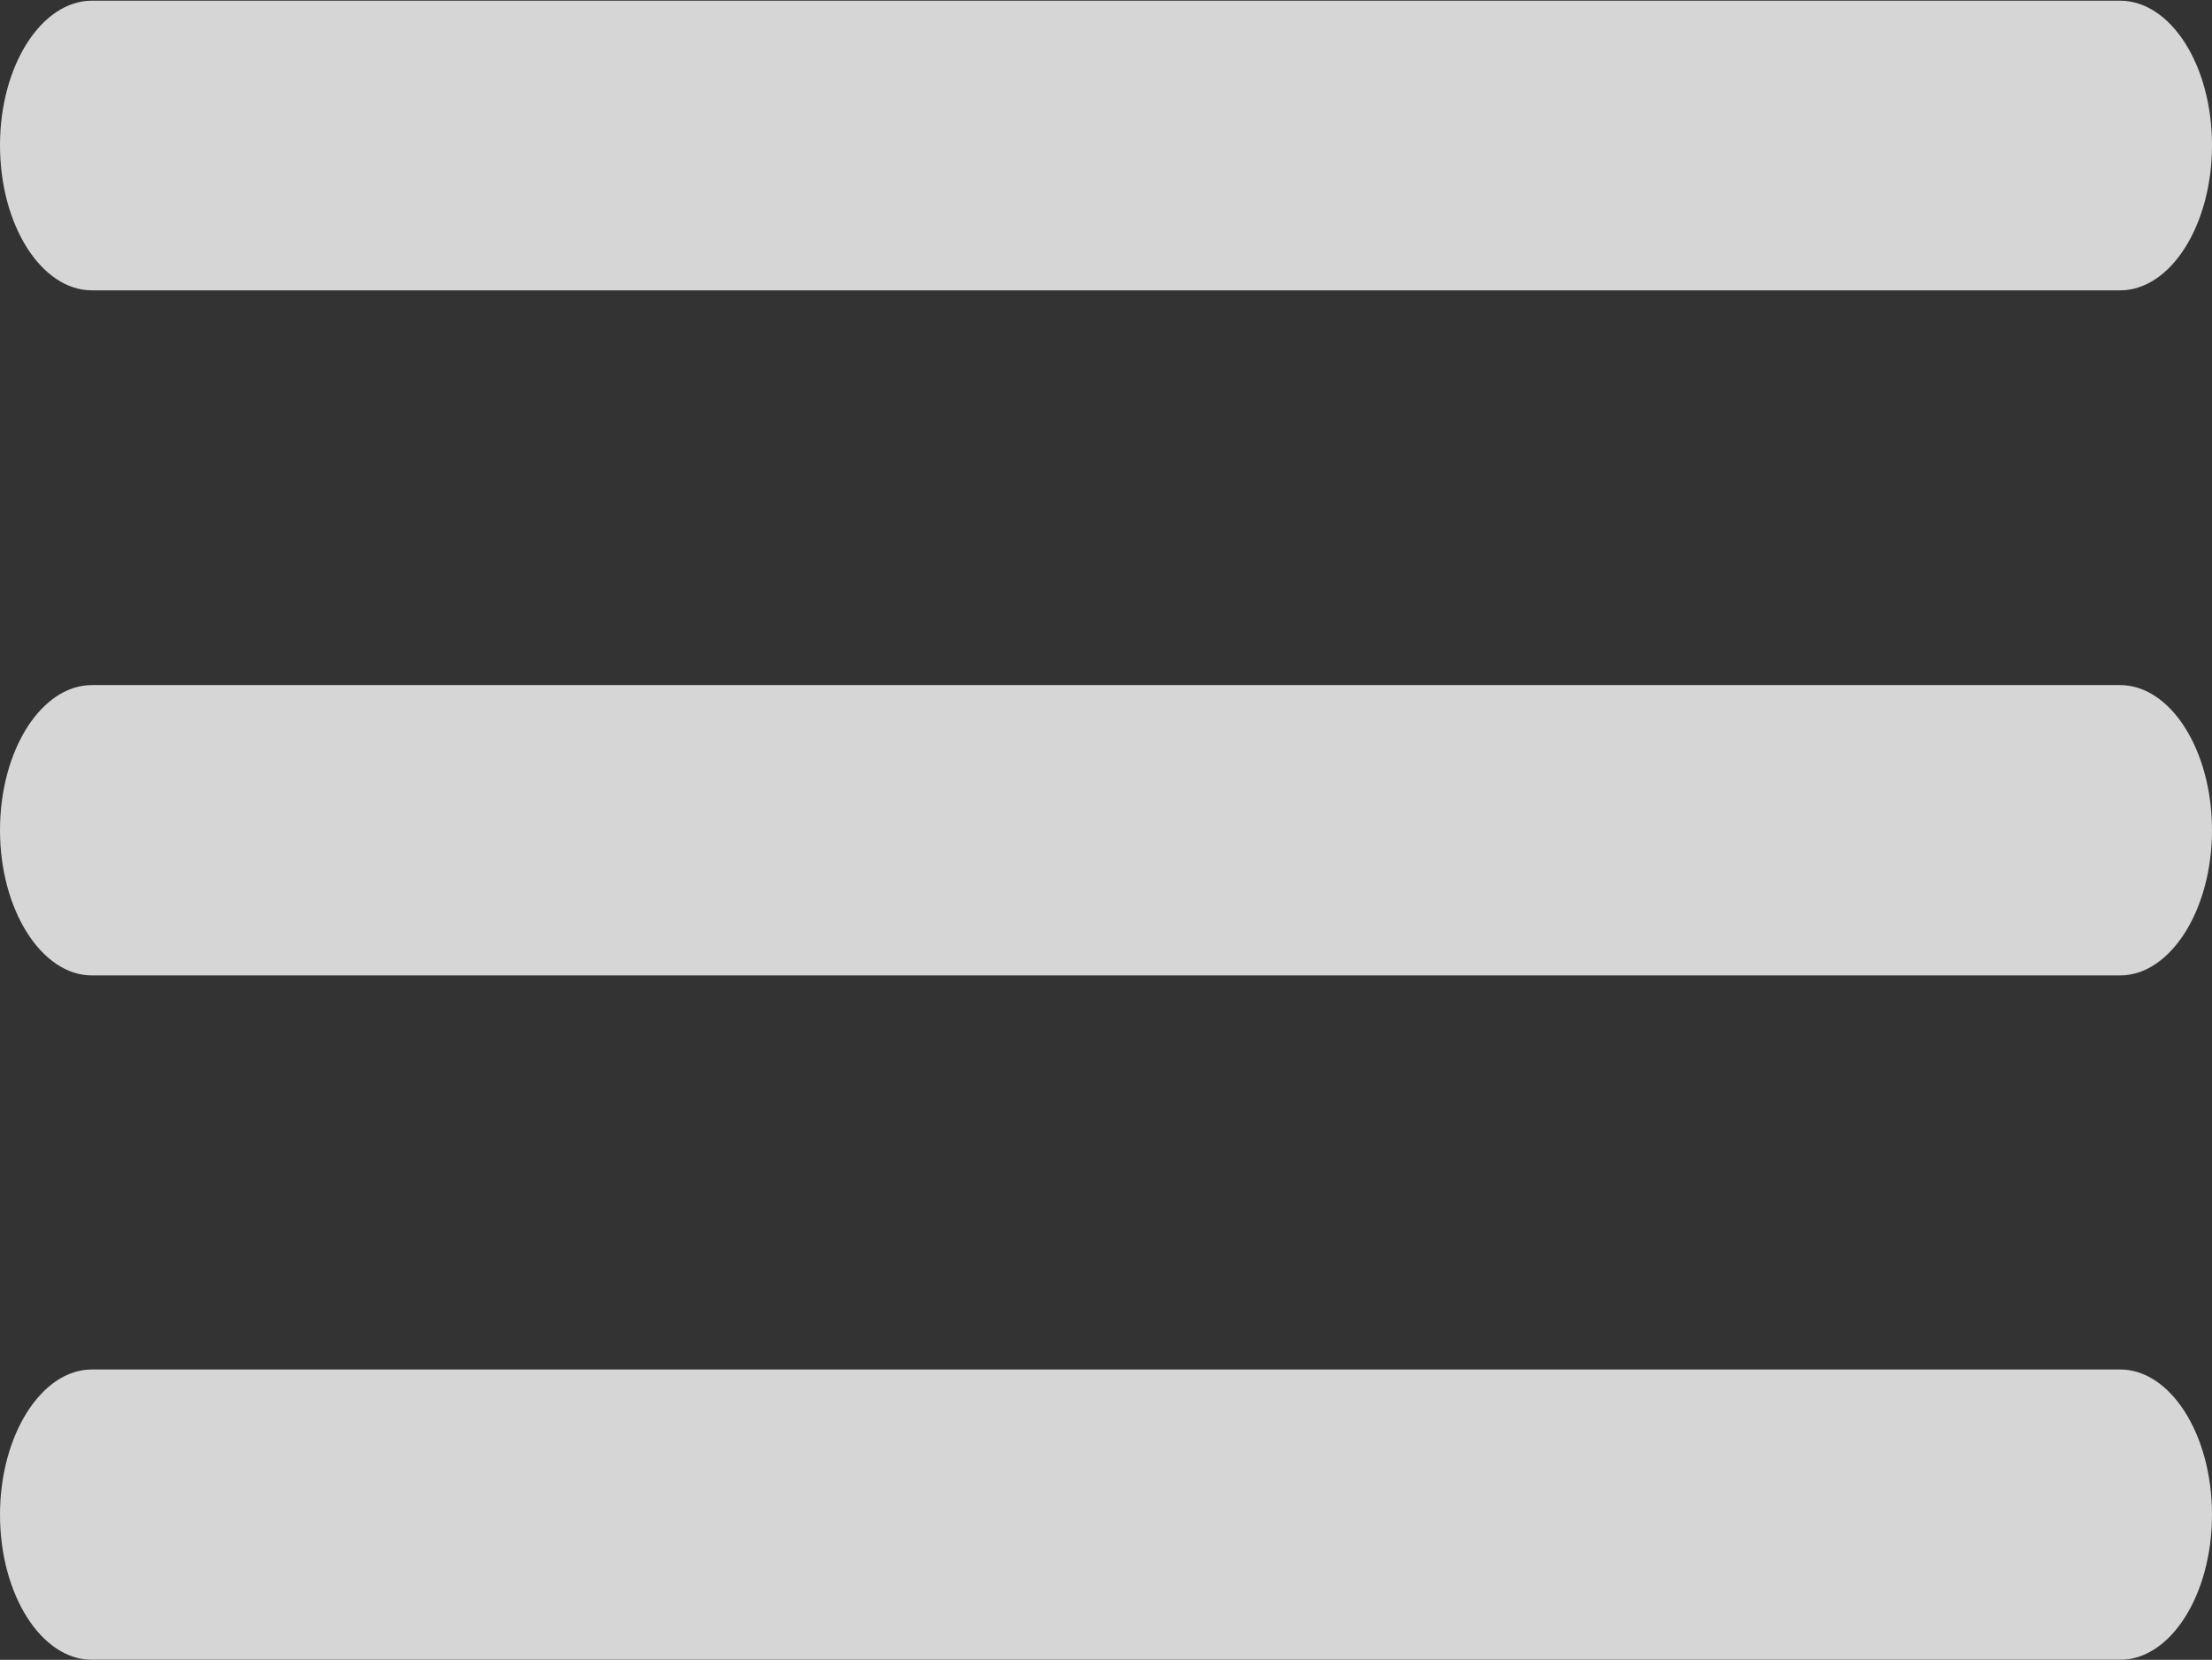
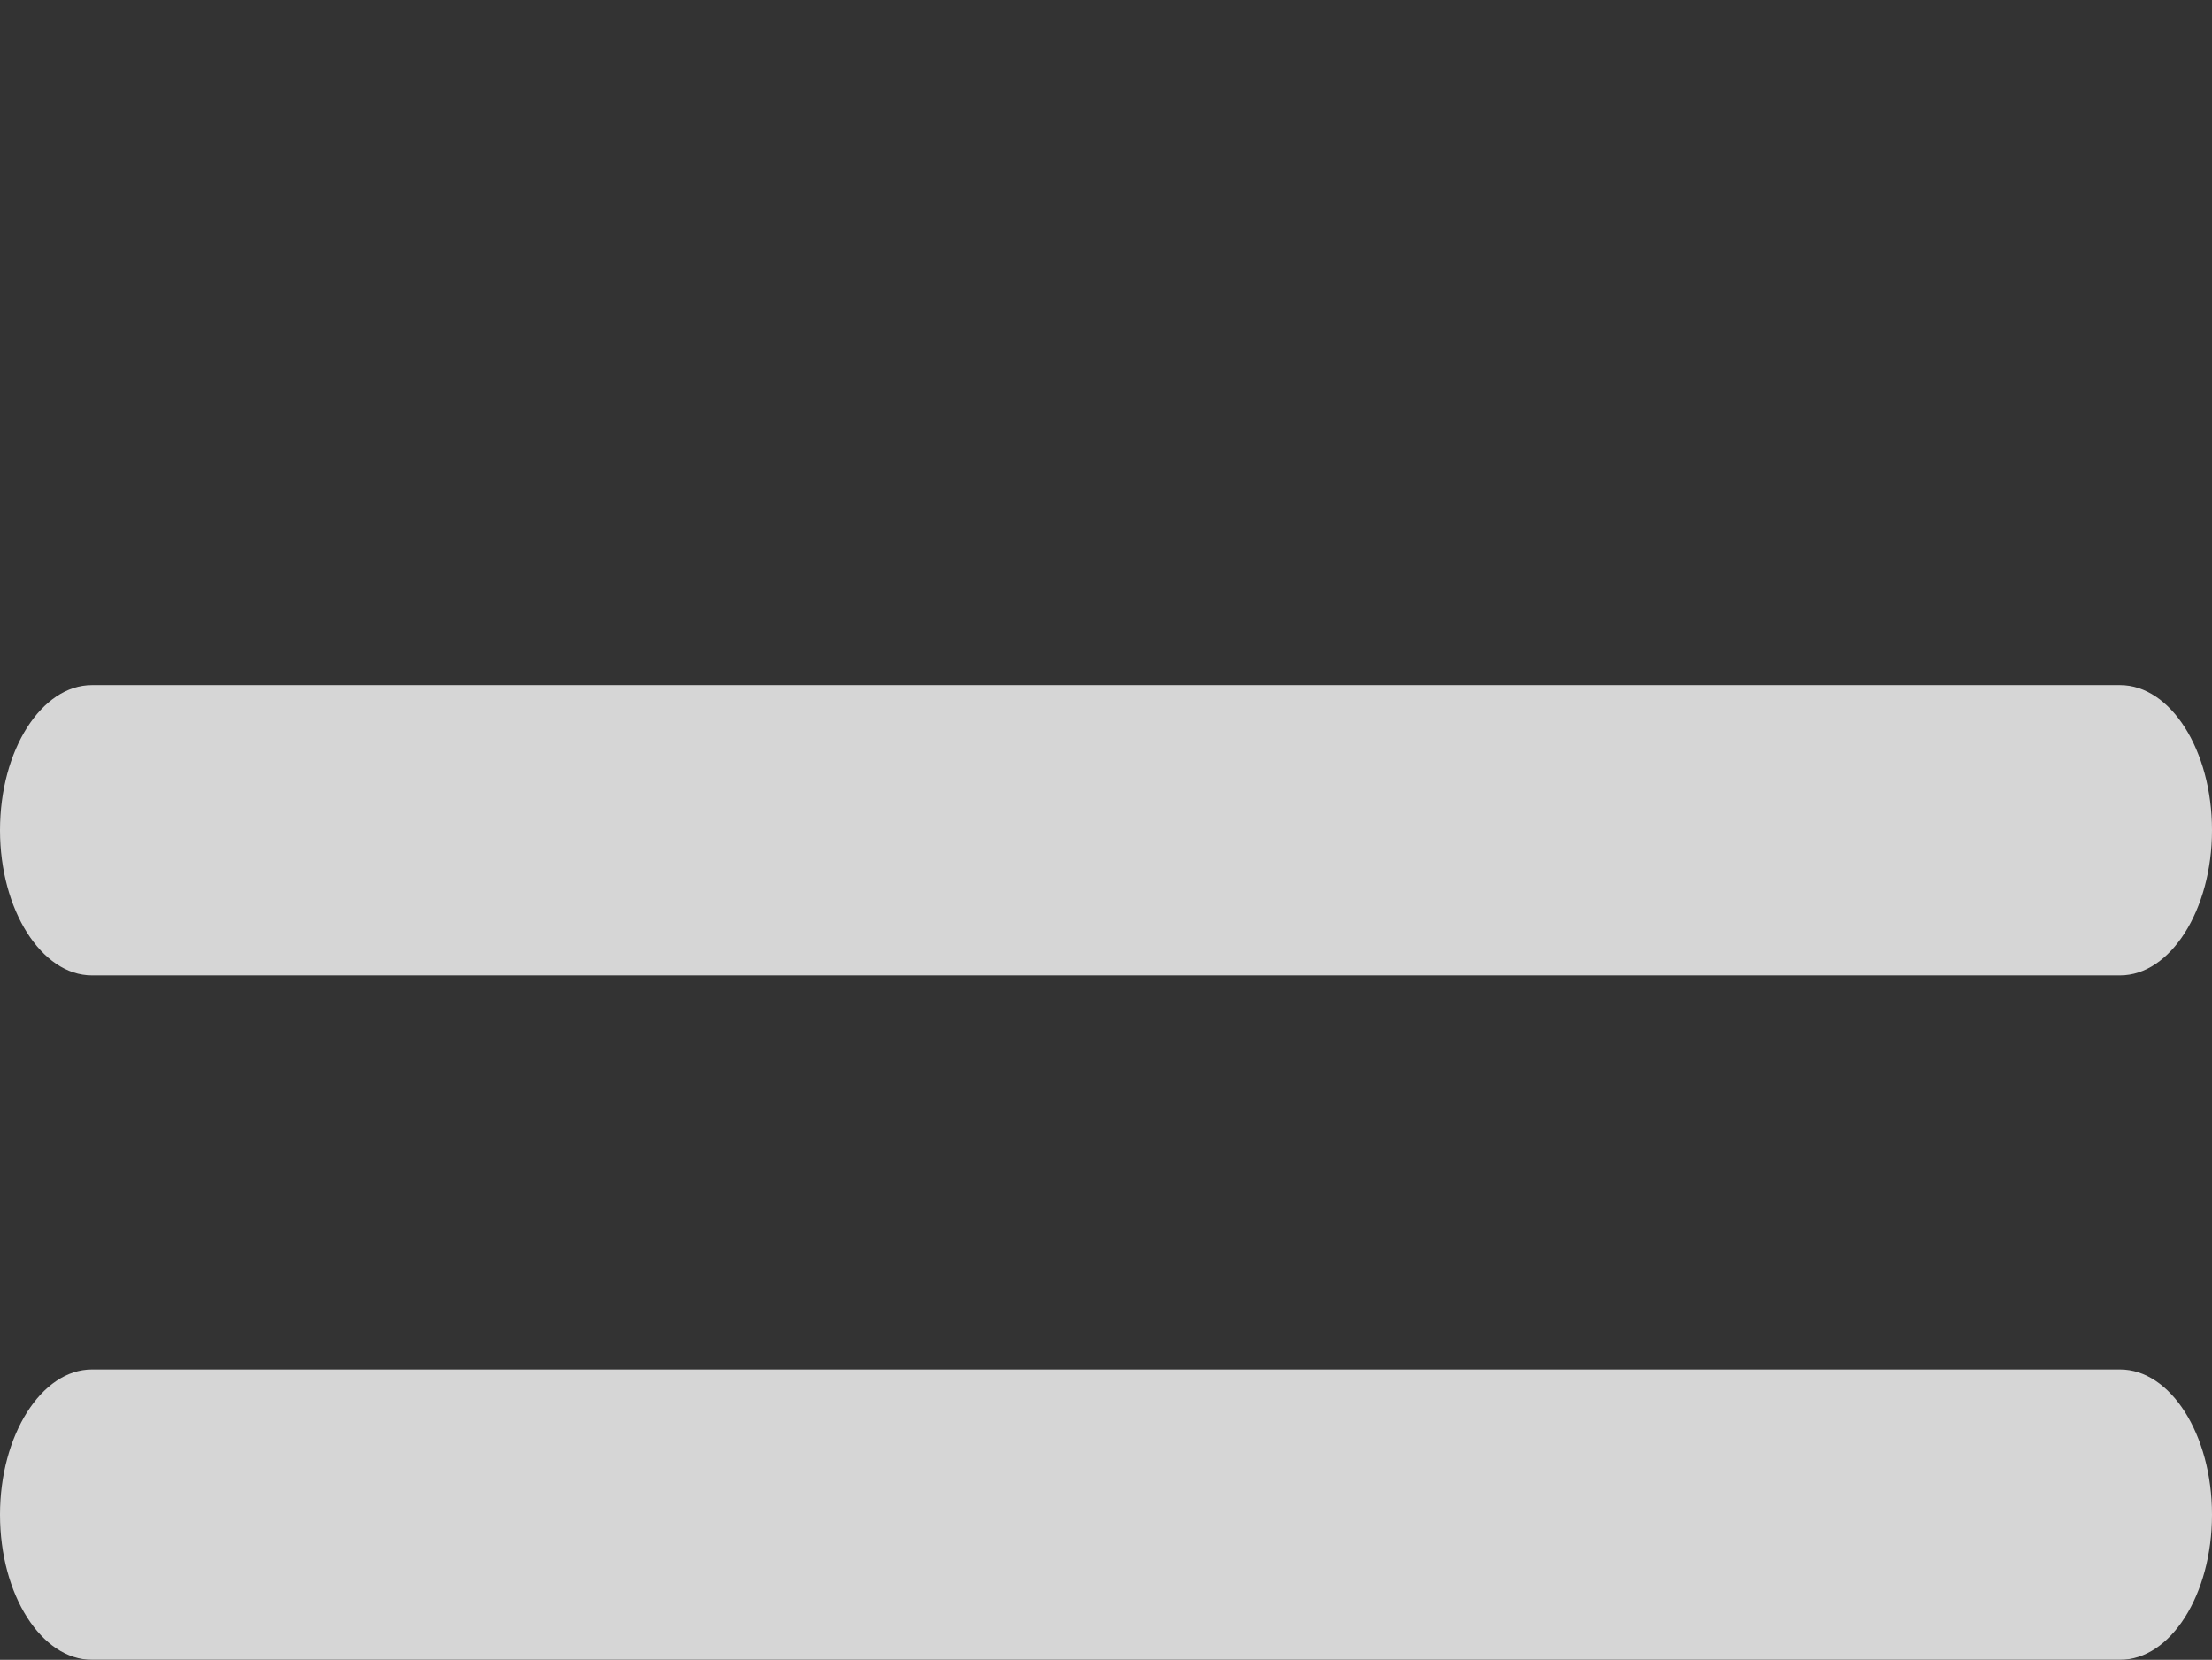
<svg xmlns="http://www.w3.org/2000/svg" viewBox="0 0 32 24.01">
  <rect x="0" y="0" width="32" height="24.01" fill="#333333" stroke="none" />
  <g style="opacity:0.8">
-     <path d="M30.67,4.19H1.33C.6,4.19,0,3.25,0,2.09H0C0,.94.6,0,1.33,0H30.67C31.4,0,32,.93,32,2.09h0C32,3.25,31.4,4.19,30.67,4.19Z" transform="translate(0 0.01)" style="fill:#fff" />
    <path d="M30.67,14.1H1.33C.6,14.1,0,13.15,0,12H0c0-1.16.6-2.1,1.33-2.1H30.67c.73,0,1.33.94,1.33,2.1h0C32,13.15,31.4,14.1,30.67,14.1Z" transform="translate(0 0.01)" style="fill:#fff" />
    <path d="M30.67,24H1.33C.6,24,0,23.06,0,21.9H0c0-1.15.6-2.1,1.33-2.1H30.67c.73,0,1.33.94,1.33,2.1h0C32,23.06,31.4,24,30.67,24Z" transform="translate(0 0.01)" style="fill:#fff" />
  </g>
</svg>